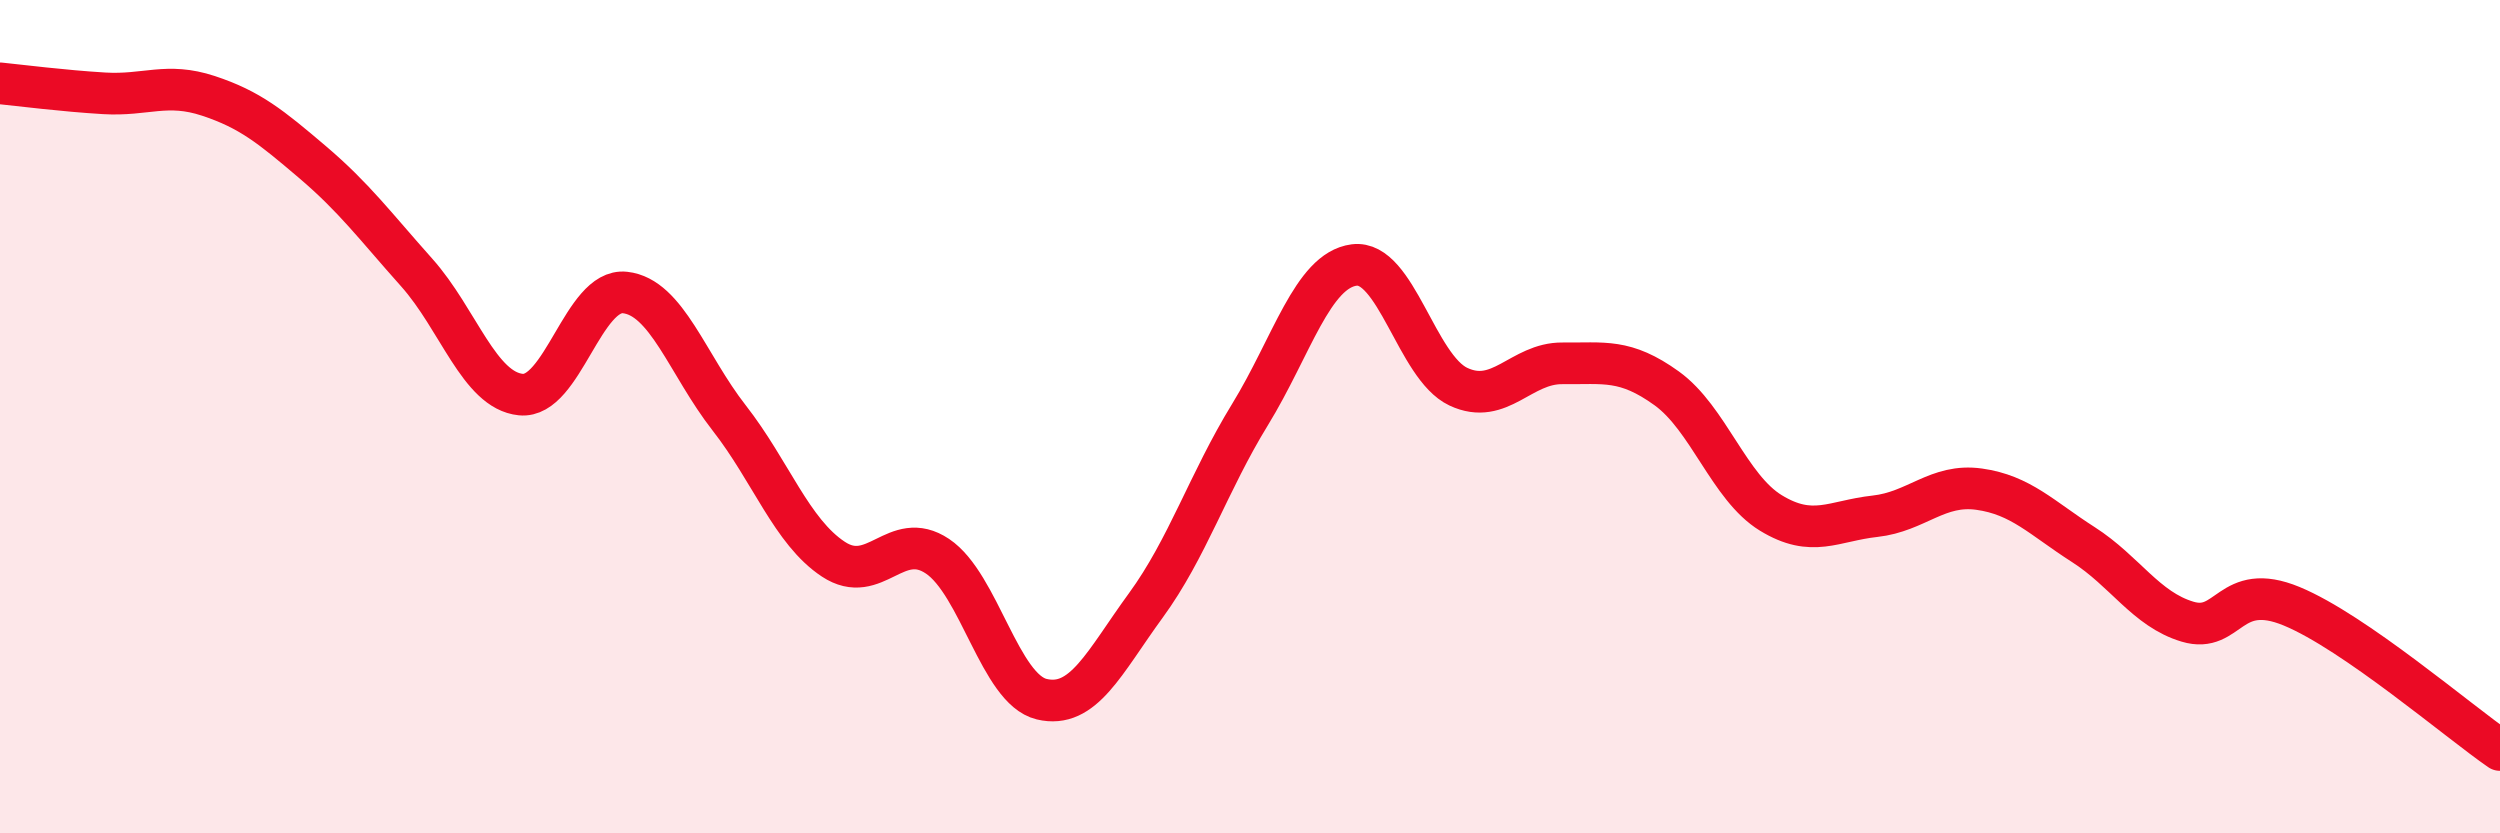
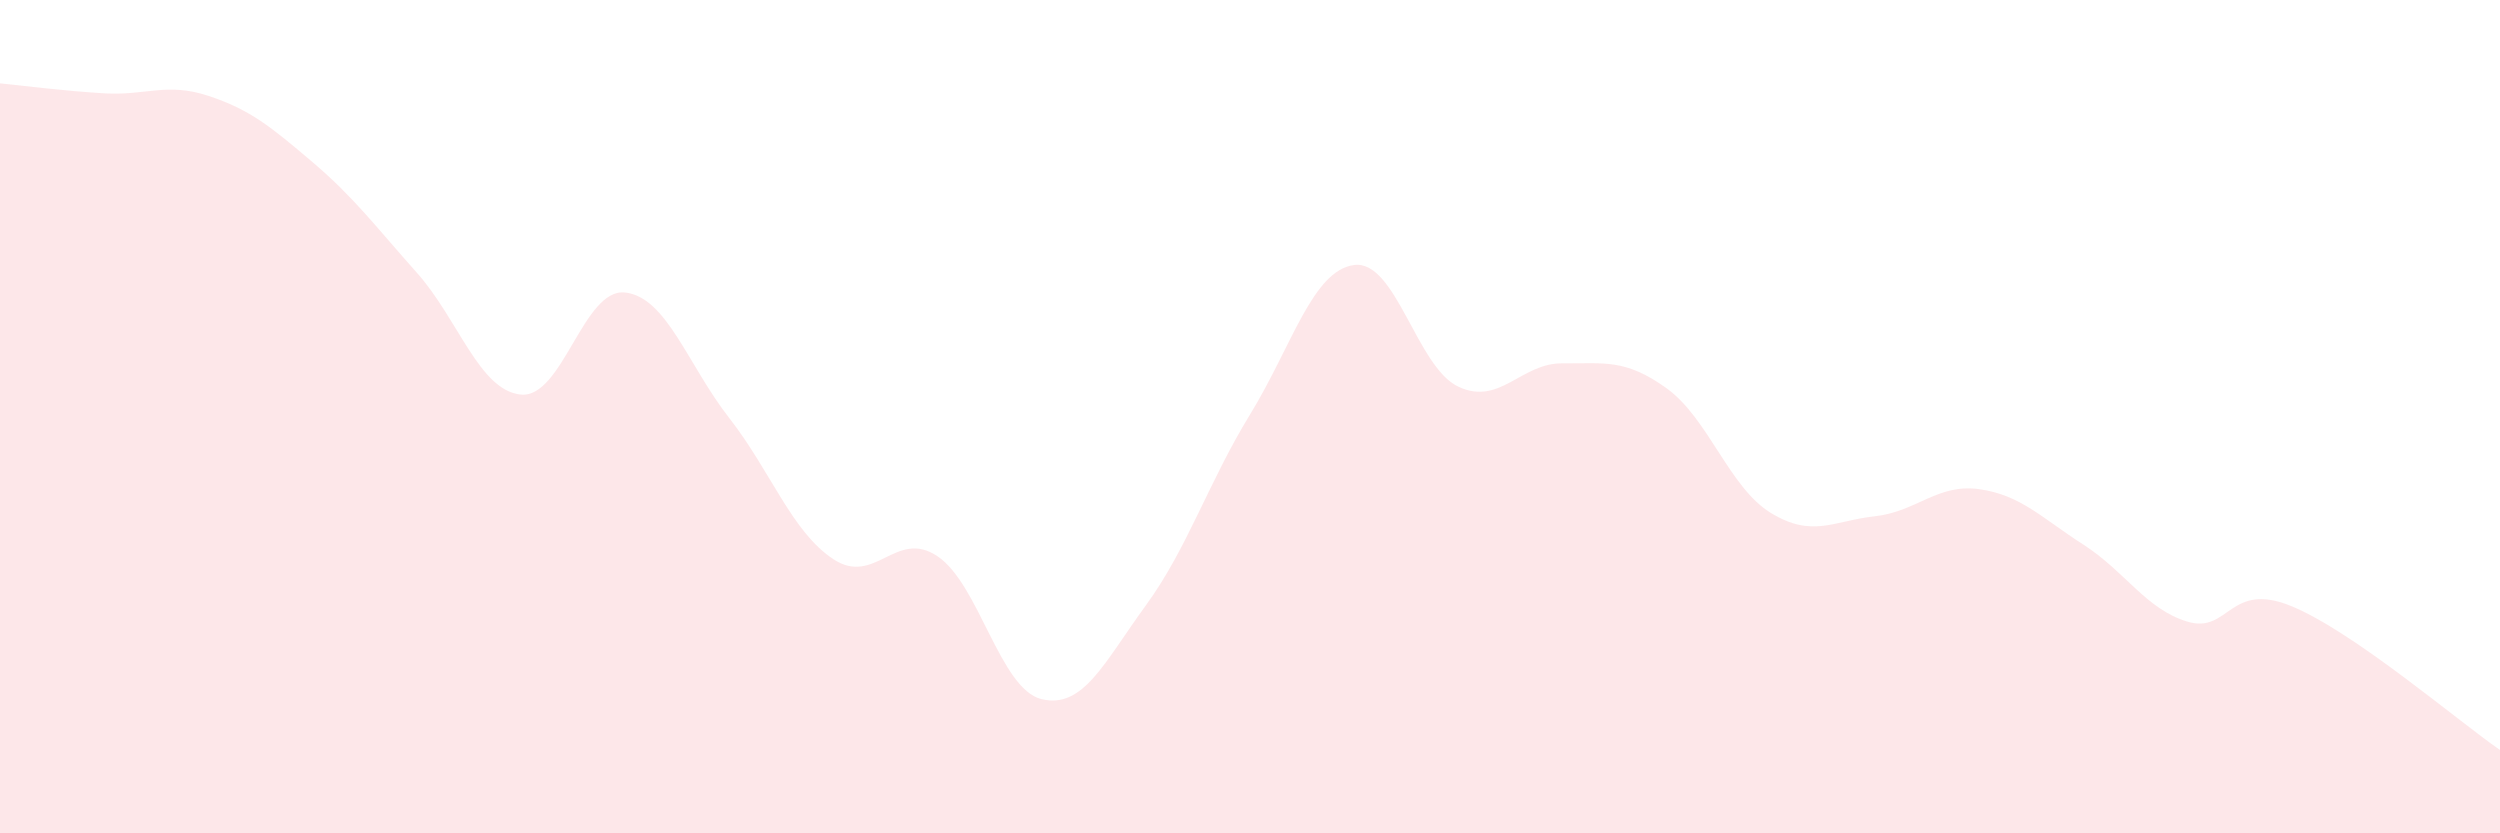
<svg xmlns="http://www.w3.org/2000/svg" width="60" height="20" viewBox="0 0 60 20">
  <path d="M 0,2 C 0.5,2.05 1.5,2.18 2.5,2.24 C 3.5,2.3 4,1.97 5,2.3 C 6,2.63 6.5,3.04 7.5,3.89 C 8.5,4.74 9,5.42 10,6.54 C 11,7.66 11.5,9.37 12.5,9.47 C 13.5,9.57 14,6.91 15,7.02 C 16,7.13 16.5,8.75 17.5,10.03 C 18.5,11.31 19,12.76 20,13.42 C 21,14.08 21.5,12.68 22.5,13.35 C 23.5,14.02 24,16.54 25,16.78 C 26,17.02 26.5,15.9 27.5,14.53 C 28.5,13.16 29,11.58 30,9.95 C 31,8.32 31.5,6.49 32.5,6.36 C 33.5,6.23 34,8.81 35,9.28 C 36,9.75 36.5,8.71 37.5,8.72 C 38.5,8.73 39,8.6 40,9.32 C 41,10.04 41.5,11.7 42.5,12.31 C 43.5,12.92 44,12.5 45,12.39 C 46,12.28 46.5,11.6 47.5,11.74 C 48.5,11.88 49,12.43 50,13.07 C 51,13.71 51.5,14.62 52.5,14.92 C 53.5,15.22 53.5,13.93 55,14.55 C 56.5,15.17 59,17.31 60,18L60 20L0 20Z" fill="#EB0A25" opacity="0.1" stroke-linecap="round" stroke-linejoin="round" />
-   <path d="M 0,2 C 0.5,2.05 1.5,2.18 2.5,2.24 C 3.5,2.3 4,1.97 5,2.3 C 6,2.63 6.5,3.04 7.5,3.89 C 8.5,4.74 9,5.42 10,6.54 C 11,7.66 11.5,9.37 12.5,9.47 C 13.5,9.57 14,6.91 15,7.02 C 16,7.13 16.5,8.75 17.5,10.03 C 18.5,11.31 19,12.76 20,13.42 C 21,14.08 21.5,12.68 22.5,13.35 C 23.5,14.02 24,16.54 25,16.78 C 26,17.02 26.5,15.9 27.5,14.53 C 28.5,13.16 29,11.58 30,9.95 C 31,8.32 31.5,6.49 32.5,6.36 C 33.5,6.23 34,8.81 35,9.28 C 36,9.75 36.5,8.71 37.5,8.72 C 38.5,8.73 39,8.6 40,9.32 C 41,10.04 41.5,11.7 42.5,12.31 C 43.5,12.92 44,12.5 45,12.39 C 46,12.28 46.5,11.6 47.5,11.74 C 48.5,11.88 49,12.43 50,13.07 C 51,13.71 51.5,14.62 52.5,14.92 C 53.5,15.22 53.5,13.93 55,14.55 C 56.5,15.17 59,17.31 60,18" stroke="#EB0A25" stroke-width="1" fill="none" stroke-linecap="round" stroke-linejoin="round" />
</svg>